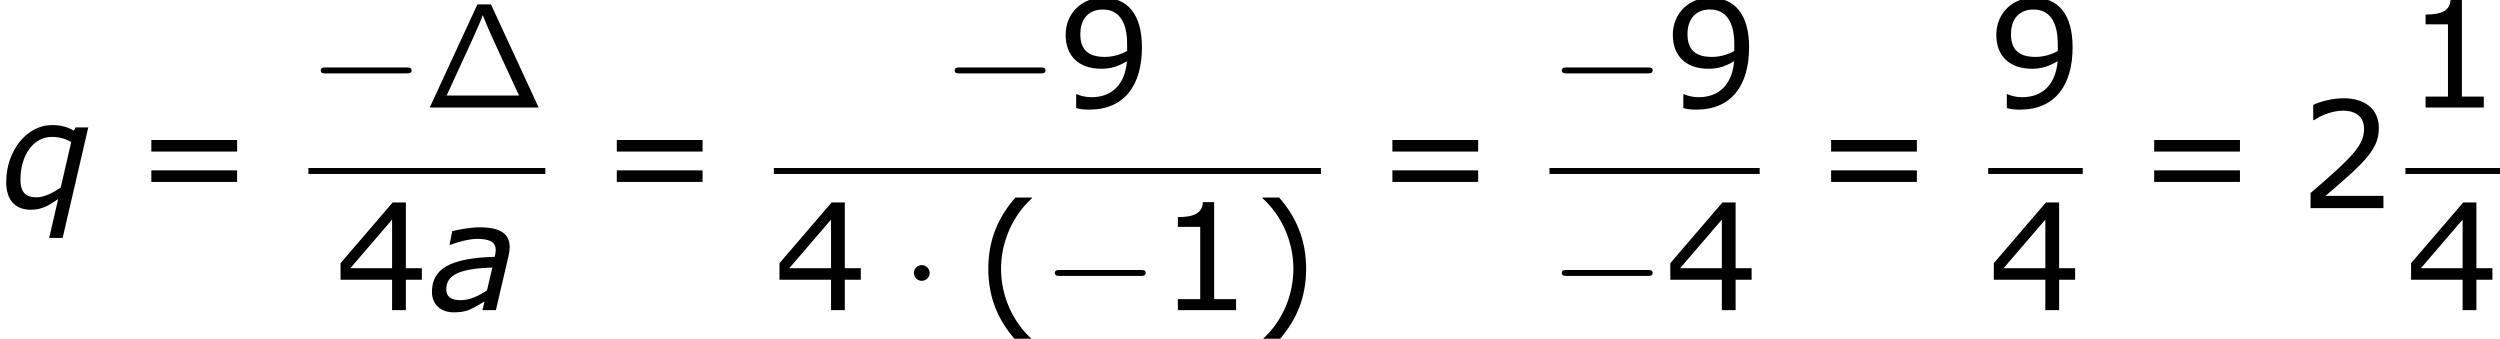
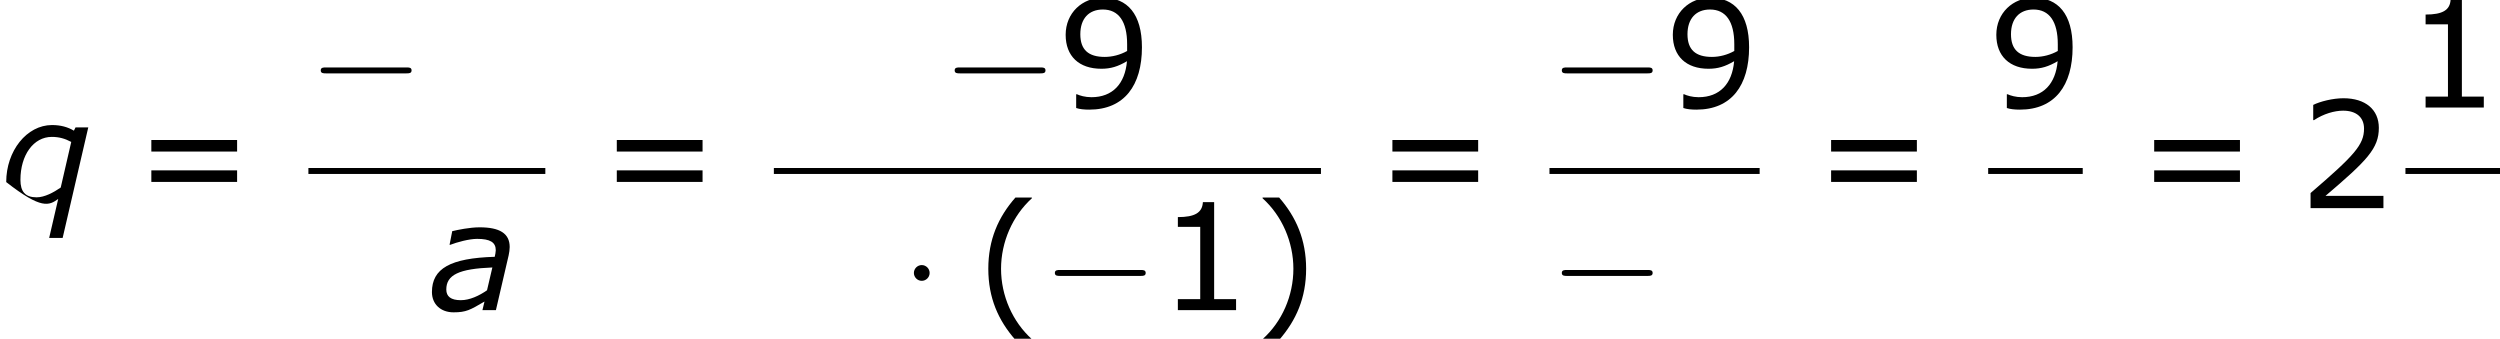
<svg xmlns="http://www.w3.org/2000/svg" xmlns:xlink="http://www.w3.org/1999/xlink" height="36.938pt" version="1.1" viewBox="-0.239 -0.229 272.612 36.938" width="272.612pt">
  <defs>
-     <path d="M6.499 -9.956H5.193L0.588 0H11.104L6.499 -9.956ZM4.749 -6.657C5.251 -7.804 5.552 -8.45 5.71 -8.923C5.839 -8.579 5.997 -8.206 6.226 -7.661C6.398 -7.274 6.671 -6.642 6.757 -6.47L9.21 -1.162H2.224L4.749 -6.657Z" id="g0-1" />
    <path d="M9.454 -3.3C9.698 -3.3 9.956 -3.3 9.956 -3.587S9.698 -3.873 9.454 -3.873H1.693C1.449 -3.873 1.191 -3.873 1.191 -3.587S1.449 -3.3 1.693 -3.3H9.454Z" id="g3-0" />
    <path d="M2.754 -3.587C2.754 -4.003 2.41 -4.347 1.994 -4.347S1.234 -4.003 1.234 -3.587S1.578 -2.826 1.994 -2.826S2.754 -3.171 2.754 -3.587Z" id="g3-1" />
    <path d="M6.103 -4.116L5.588 -1.915C4.831 -1.386 3.916 -0.958 3.059 -0.958C2.101 -0.958 1.658 -1.315 1.658 -1.987C1.658 -3.402 2.873 -3.988 6.103 -4.116ZM5.345 -0.829L5.145 0H6.446L7.675 -5.288C7.732 -5.546 7.775 -5.846 7.775 -6.089C7.775 -7.404 6.803 -7.99 4.874 -7.99C3.93 -7.99 2.758 -7.747 2.23 -7.618L1.972 -6.303H2.044C2.673 -6.546 3.845 -6.875 4.631 -6.875C5.889 -6.875 6.432 -6.546 6.432 -5.774C6.403 -5.488 6.403 -5.46 6.332 -5.145C2.044 -5.017 0.272 -4.016 0.272 -1.744C0.272 -0.572 1.115 0.214 2.358 0.214C3.573 0.214 3.959 -0.014 5.345 -0.829Z" id="g2-97" />
-     <path d="M8.518 -7.789H7.289L7.132 -7.475C6.532 -7.832 5.846 -8.018 5.017 -8.018C2.587 -8.018 0.6 -5.531 0.6 -2.515C0.6 -0.729 1.515 0.157 2.987 0.157C4.016 0.157 4.731 -0.257 5.617 -0.886L4.745 2.873H6.046L8.518 -7.789ZM6.875 -6.389L5.86 -1.987C5.174 -1.515 4.302 -1.043 3.53 -1.043C2.43 -1.043 1.972 -1.601 1.972 -2.73C1.972 -5.117 3.23 -6.875 5.002 -6.875C5.688 -6.875 6.26 -6.718 6.875 -6.389Z" id="g2-113" />
+     <path d="M8.518 -7.789H7.289L7.132 -7.475C6.532 -7.832 5.846 -8.018 5.017 -8.018C2.587 -8.018 0.6 -5.531 0.6 -2.515C4.016 0.157 4.731 -0.257 5.617 -0.886L4.745 2.873H6.046L8.518 -7.789ZM6.875 -6.389L5.86 -1.987C5.174 -1.515 4.302 -1.043 3.53 -1.043C2.43 -1.043 1.972 -1.601 1.972 -2.73C1.972 -5.117 3.23 -6.875 5.002 -6.875C5.688 -6.875 6.26 -6.718 6.875 -6.389Z" id="g2-113" />
    <path d="M5.46 2.873V2.801C3.602 1.129 2.487 -1.386 2.487 -3.988C2.487 -6.575 3.602 -9.104 5.46 -10.791V-10.862H3.873C2.215 -8.976 1.258 -6.789 1.258 -3.988S2.215 0.986 3.873 2.873H5.46Z" id="g5-40" />
    <path d="M5.231 -3.988C5.231 -6.789 4.273 -8.976 2.63 -10.862H1.029V-10.791C2.901 -9.104 4.002 -6.575 4.002 -3.988C4.002 -1.386 2.901 1.129 1.029 2.801V2.873H2.63C4.273 0.986 5.231 -1.186 5.231 -3.988Z" id="g5-41" />
    <path d="M7.561 0V-1.058H5.445V-10.419H4.359C4.302 -9.405 3.587 -8.976 1.944 -8.976V-8.032H4.102V-1.058H1.944V0H7.561Z" id="g5-49" />
    <path d="M8.161 0V-1.186H2.573C6.589 -4.602 7.718 -5.76 7.718 -7.747C7.718 -9.505 6.432 -10.605 4.302 -10.605C3.273 -10.605 2.044 -10.291 1.386 -9.962V-8.49H1.458C2.387 -9.104 3.43 -9.405 4.273 -9.405C5.546 -9.405 6.289 -8.761 6.289 -7.675C6.289 -6.117 5.374 -5.102 1.129 -1.458V0H8.161Z" id="g5-50" />
-     <path d="M8.39 -2.93V-4.045H6.846V-10.391H5.574L0.543 -4.531V-2.93H5.517V0H6.846V-2.93H8.39ZM5.517 -4.045H1.486L5.517 -8.733V-4.045Z" id="g5-52" />
    <path d="M8.147 -5.817C8.147 -9.004 6.76 -10.605 4.388 -10.605C2.387 -10.605 0.786 -9.133 0.786 -7.018C0.786 -4.96 2.072 -3.745 4.231 -3.745C5.131 -3.745 5.831 -3.959 6.703 -4.474C6.517 -2.301 5.317 -1 3.273 -1C2.658 -1 2.144 -1.158 1.872 -1.286H1.801V0.043C2.13 0.157 2.573 0.2 3.059 0.2C6.46 0.2 8.147 -2.158 8.147 -5.817ZM6.718 -6.117V-5.46C6.06 -5.088 5.288 -4.888 4.559 -4.888C2.973 -4.888 2.201 -5.588 2.201 -7.075C2.201 -8.59 3.03 -9.462 4.374 -9.462C5.903 -9.462 6.718 -8.304 6.718 -6.117Z" id="g5-57" />
    <path d="M9.991 -5.46V-6.575H1.715V-5.46H9.991ZM9.991 -2.53V-3.645H1.715V-2.53H9.991Z" id="g5-61" />
  </defs>
  <g id="page1" transform="matrix(1.13 0 0 1.13 -63.986 -61.32)">
    <use x="56.413" xlink:href="#g2-113" y="74.148" />
    <use x="69.303" xlink:href="#g5-61" y="74.148" />
    <use x="86.174" xlink:href="#g3-0" y="64.443" />
    <use x="97.291" xlink:href="#g0-1" y="64.443" />
    <rect height="0.574" width="22.864" x="86.174" y="70.275" />
    <use x="88.733" xlink:href="#g5-52" y="83.989" />
    <use x="97.823" xlink:href="#g2-97" y="83.989" />
    <use x="114.219" xlink:href="#g5-61" y="74.148" />
    <use x="147.347" xlink:href="#g3-0" y="64.443" />
    <use x="158.463" xlink:href="#g5-57" y="64.443" />
    <rect height="0.574" width="52.794" x="131.091" y="70.275" />
    <use x="131.091" xlink:href="#g5-52" y="83.989" />
    <use x="143.369" xlink:href="#g3-1" y="83.989" />
    <use x="150.527" xlink:href="#g5-40" y="83.989" />
    <use x="157.016" xlink:href="#g3-0" y="83.989" />
    <use x="168.133" xlink:href="#g5-49" y="83.989" />
    <use x="177.223" xlink:href="#g5-41" y="83.989" />
    <use x="189.065" xlink:href="#g5-61" y="74.148" />
    <use x="205.937" xlink:href="#g3-0" y="64.443" />
    <use x="217.054" xlink:href="#g5-57" y="64.443" />
    <rect height="0.574" width="20.282" x="205.937" y="70.275" />
    <use x="205.937" xlink:href="#g3-0" y="83.989" />
    <use x="217.054" xlink:href="#g5-52" y="83.989" />
    <use x="231.4" xlink:href="#g5-61" y="74.148" />
    <use x="248.272" xlink:href="#g5-57" y="64.443" />
    <rect height="0.574" width="9.124" x="248.272" y="70.275" />
    <use x="248.272" xlink:href="#g5-52" y="83.989" />
    <use x="262.577" xlink:href="#g5-61" y="74.148" />
    <use x="278.253" xlink:href="#g5-50" y="74.148" />
    <use x="288.539" xlink:href="#g5-49" y="64.443" />
    <rect height="0.574" width="9.124" x="288.539" y="70.275" />
    <use x="288.539" xlink:href="#g5-52" y="83.989" />
  </g>
</svg>